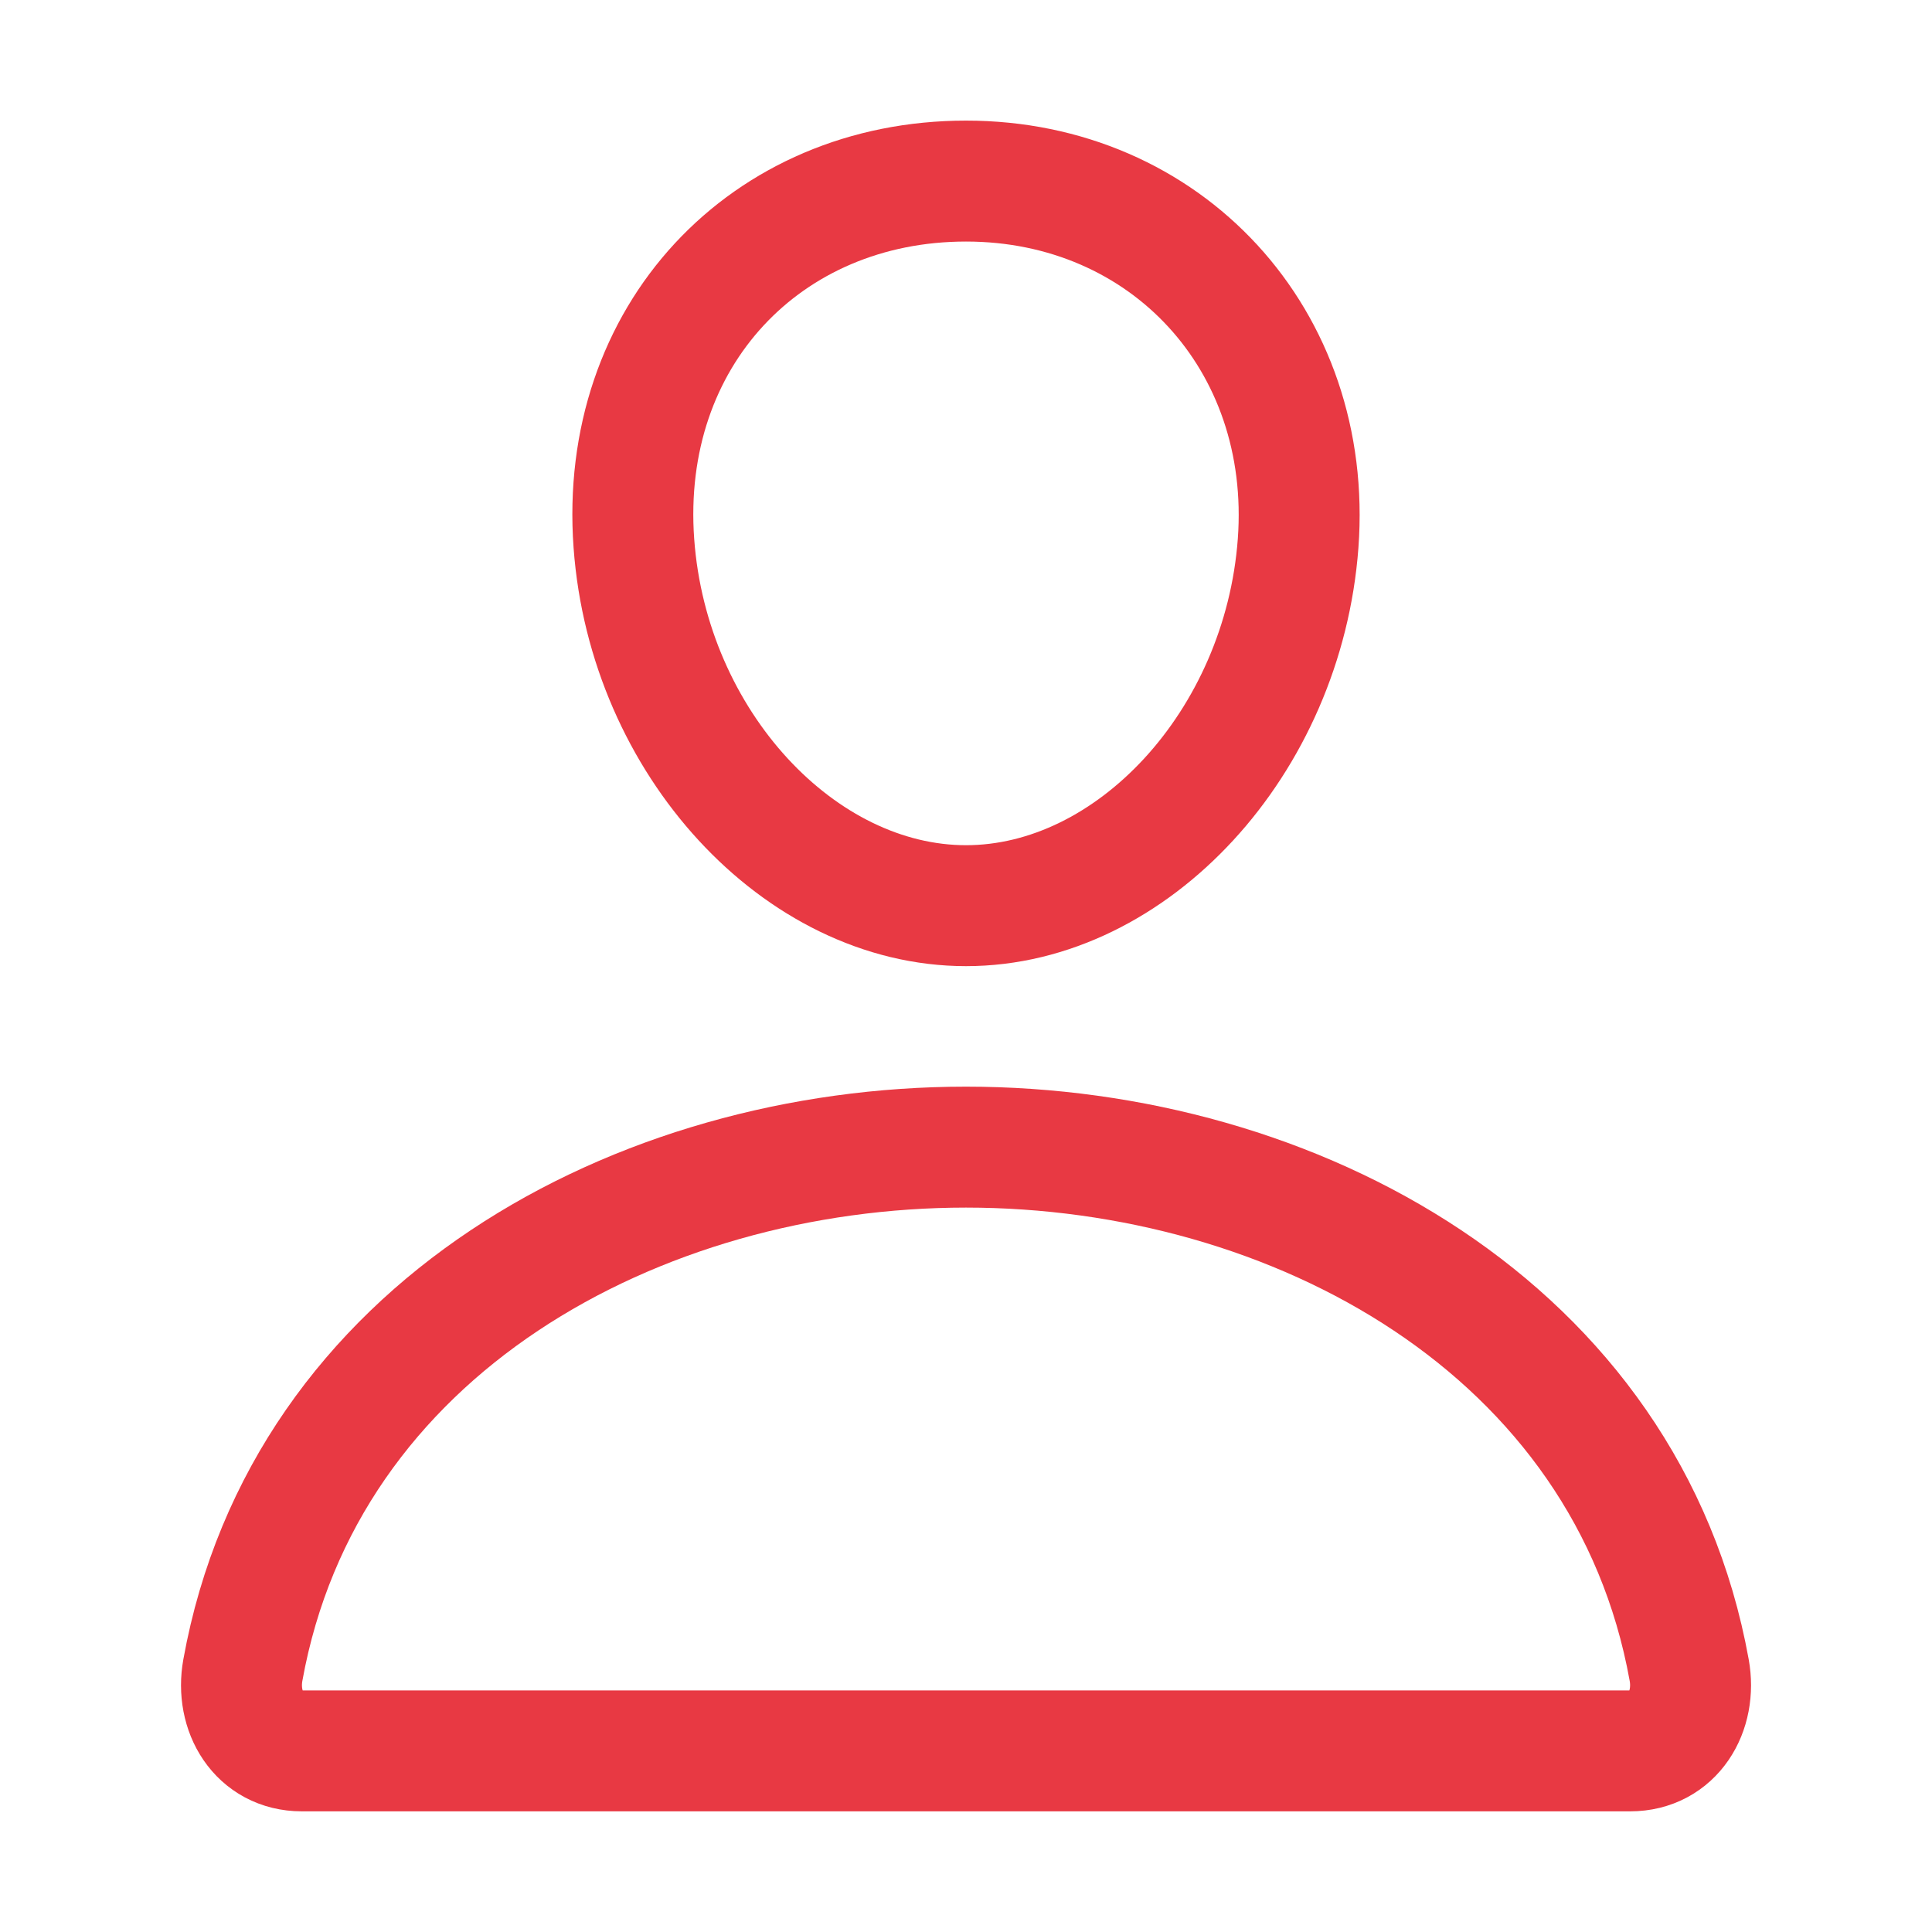
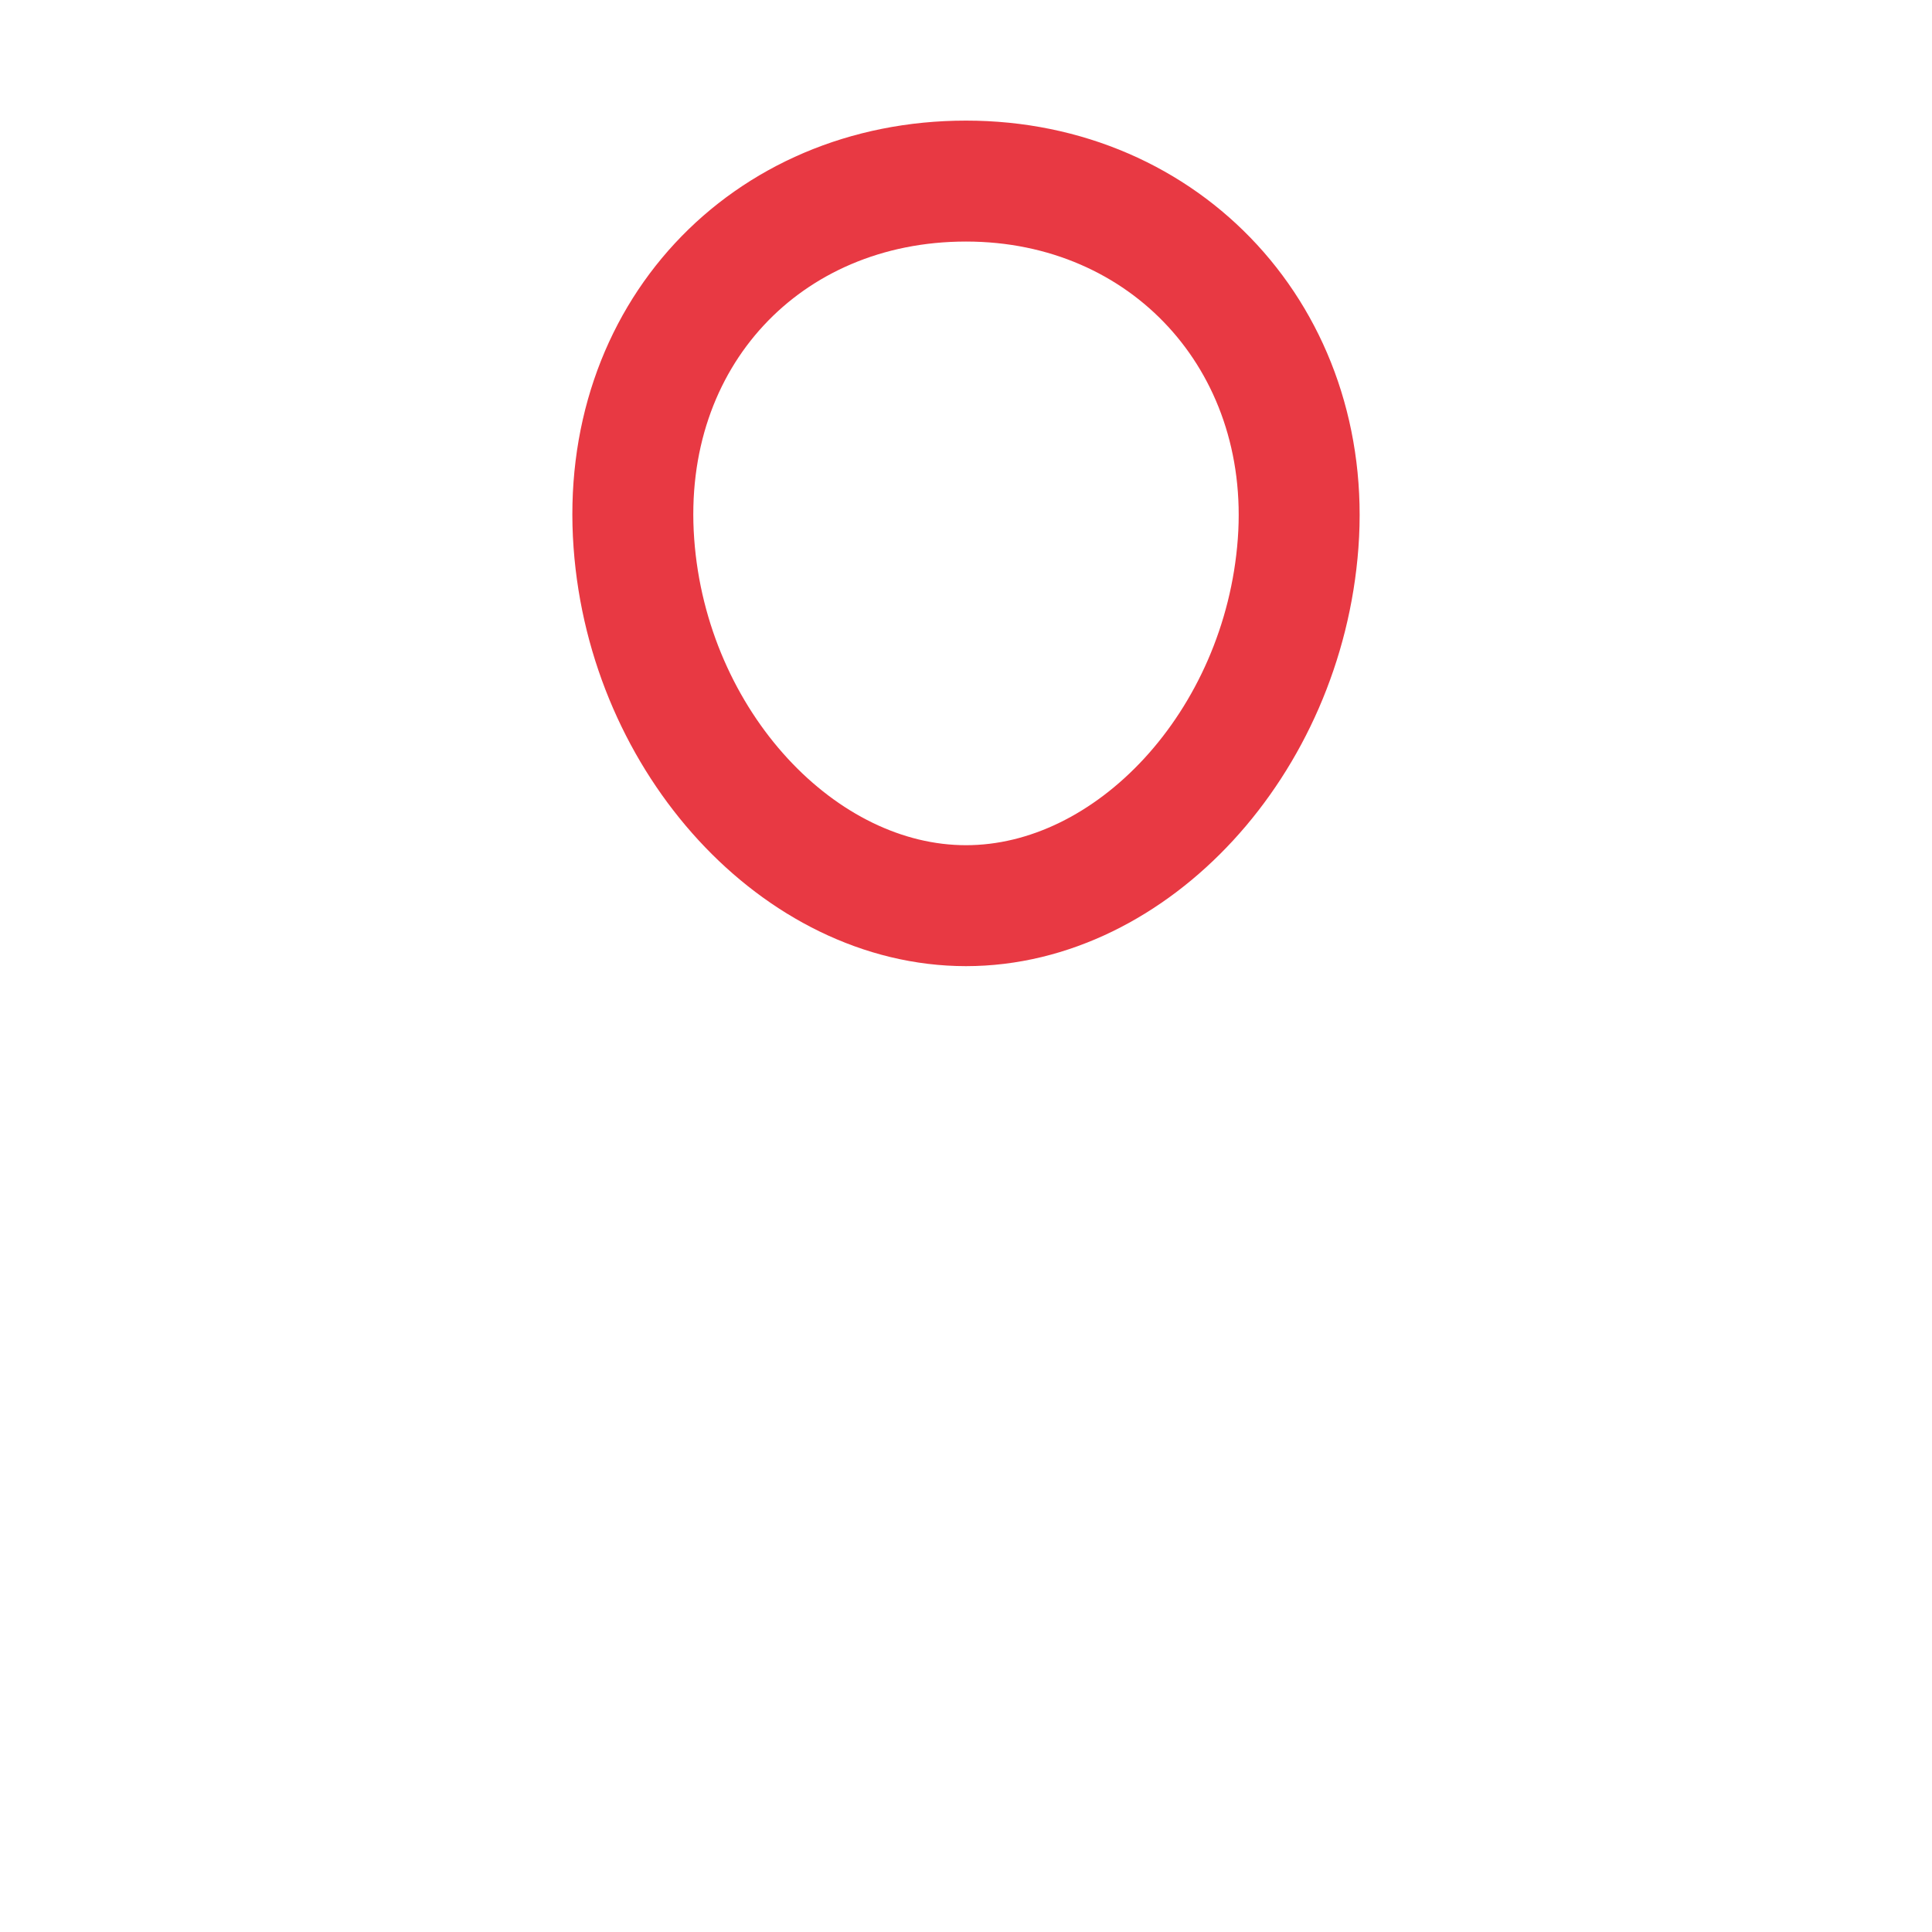
<svg xmlns="http://www.w3.org/2000/svg" width="40" height="40" viewBox="0 0 40 40" fill="none">
  <path d="M26.876 11.25C26.569 15.381 23.438 18.751 20 18.751C16.562 18.751 13.424 15.382 13.124 11.25C12.811 6.953 15.858 3.749 20 3.749C24.141 3.749 27.188 7.031 26.876 11.25Z" stroke="#E83943" stroke-width="2.504" stroke-linecap="round" stroke-linejoin="round" />
-   <path d="M20 23.75C13.203 23.75 6.305 27.5 5.028 34.578C4.874 35.431 5.357 36.25 6.25 36.25H33.75C34.644 36.25 35.127 35.431 34.973 34.578C33.696 27.5 26.797 23.75 20 23.75Z" stroke="#E83943" stroke-width="2.504" stroke-miterlimit="10" />
</svg>